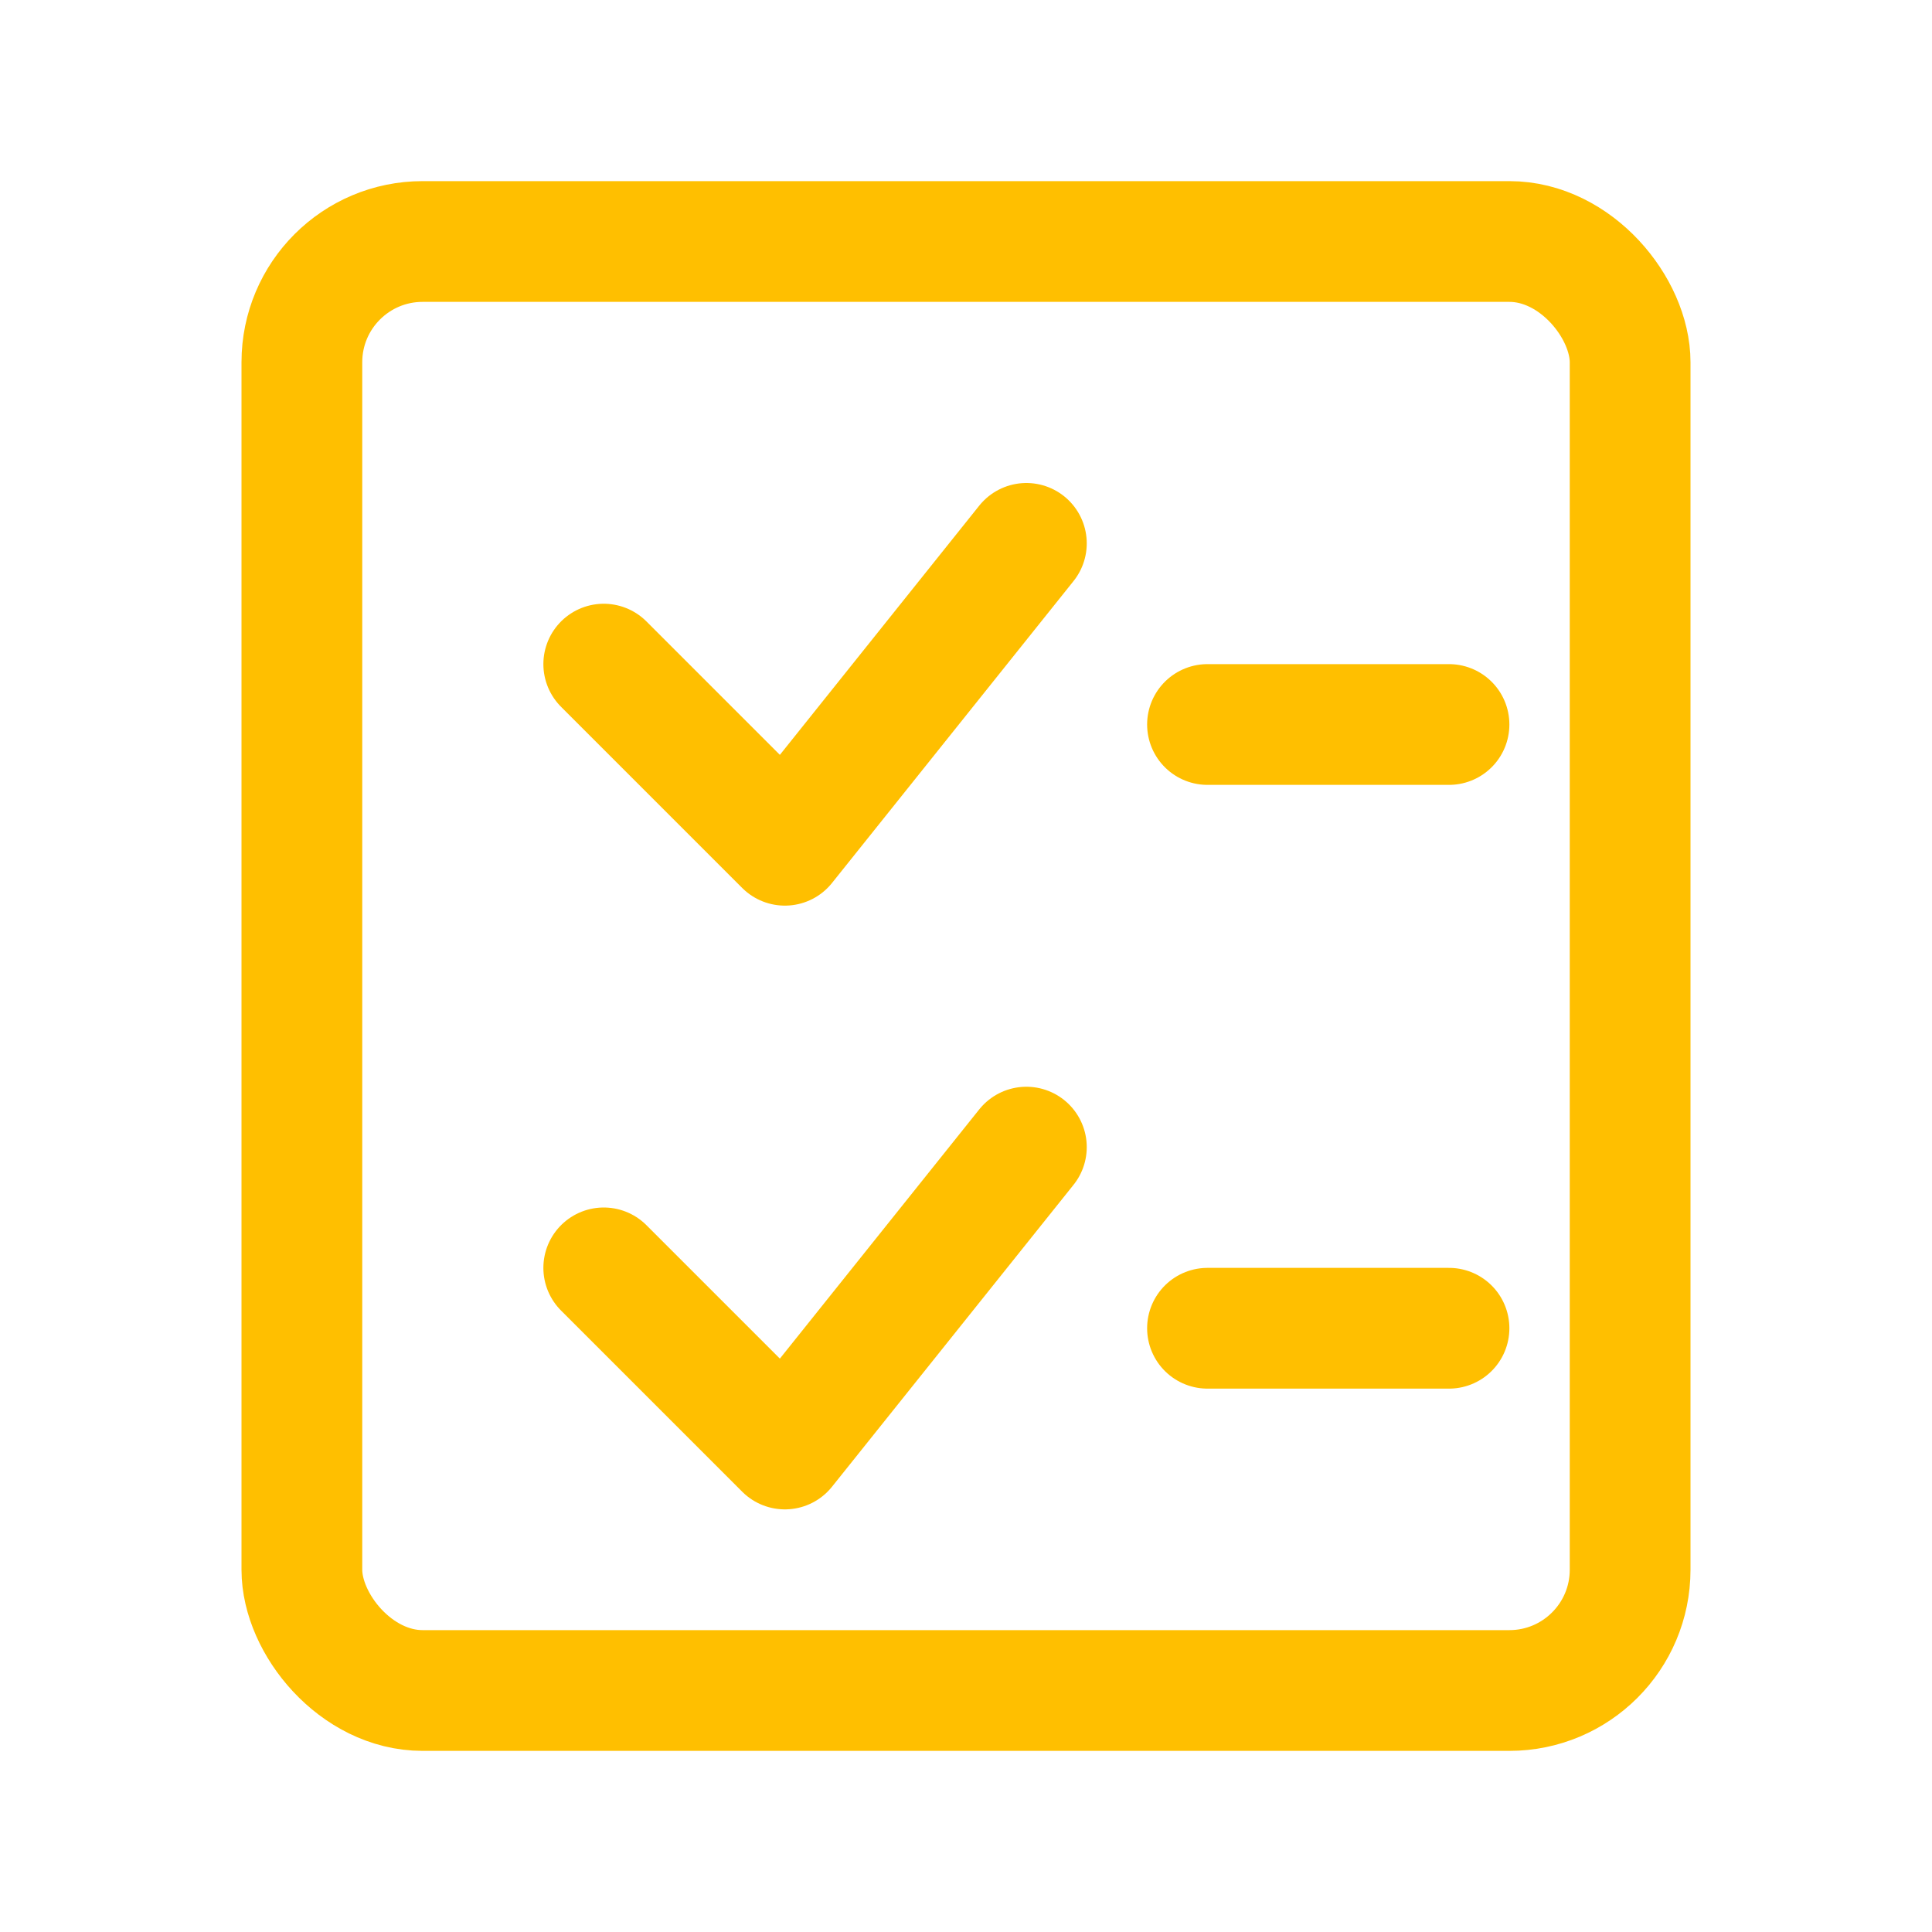
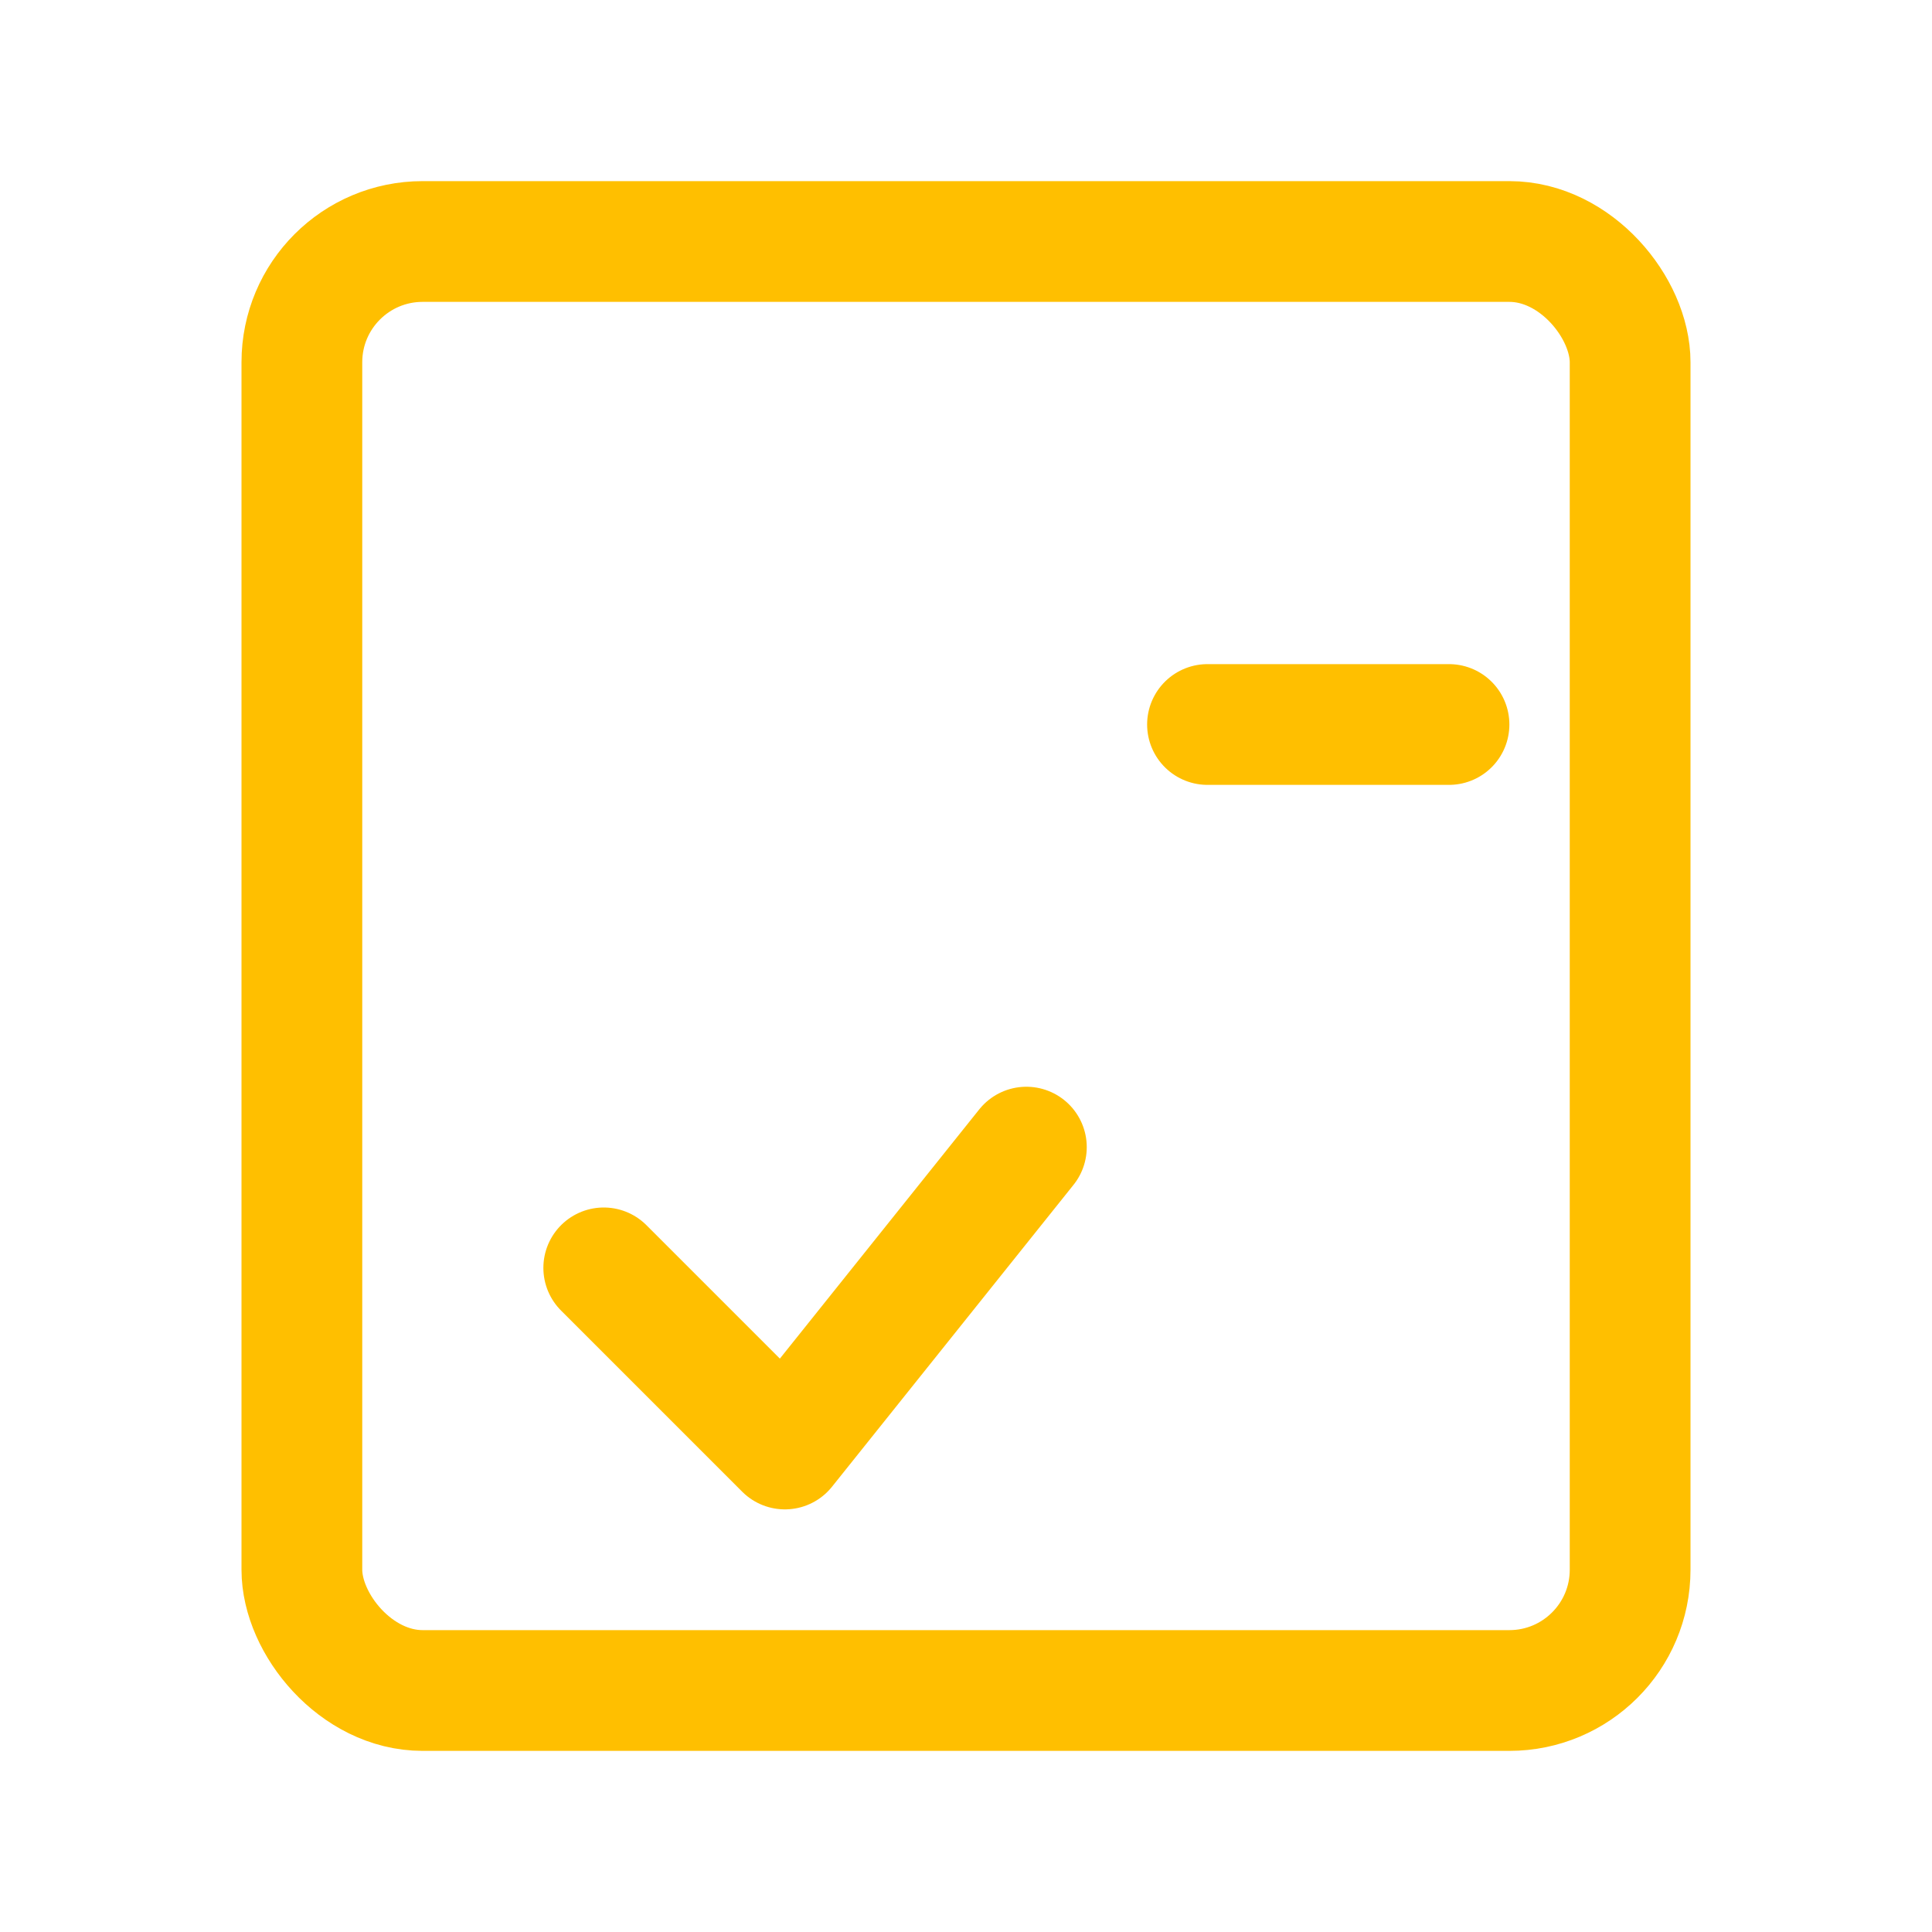
<svg xmlns="http://www.w3.org/2000/svg" width="64" height="64" viewBox="0 0 64 64" fill="none">
  <rect x="10" y="8" width="44" height="48" rx="4" stroke="#FFBF00" stroke-width="4" fill="none" />
-   <path d="M20 22L26 28L34 18" stroke="#FFBF00" stroke-width="4" stroke-linecap="round" stroke-linejoin="round" />
  <path d="M20 42L26 48L34 38" stroke="#FFBF00" stroke-width="4" stroke-linecap="round" stroke-linejoin="round" />
  <path d="M40 24H48" stroke="#FFBF00" stroke-width="4" stroke-linecap="round" />
-   <path d="M40 44H48" stroke="#FFBF00" stroke-width="4" stroke-linecap="round" />
</svg>